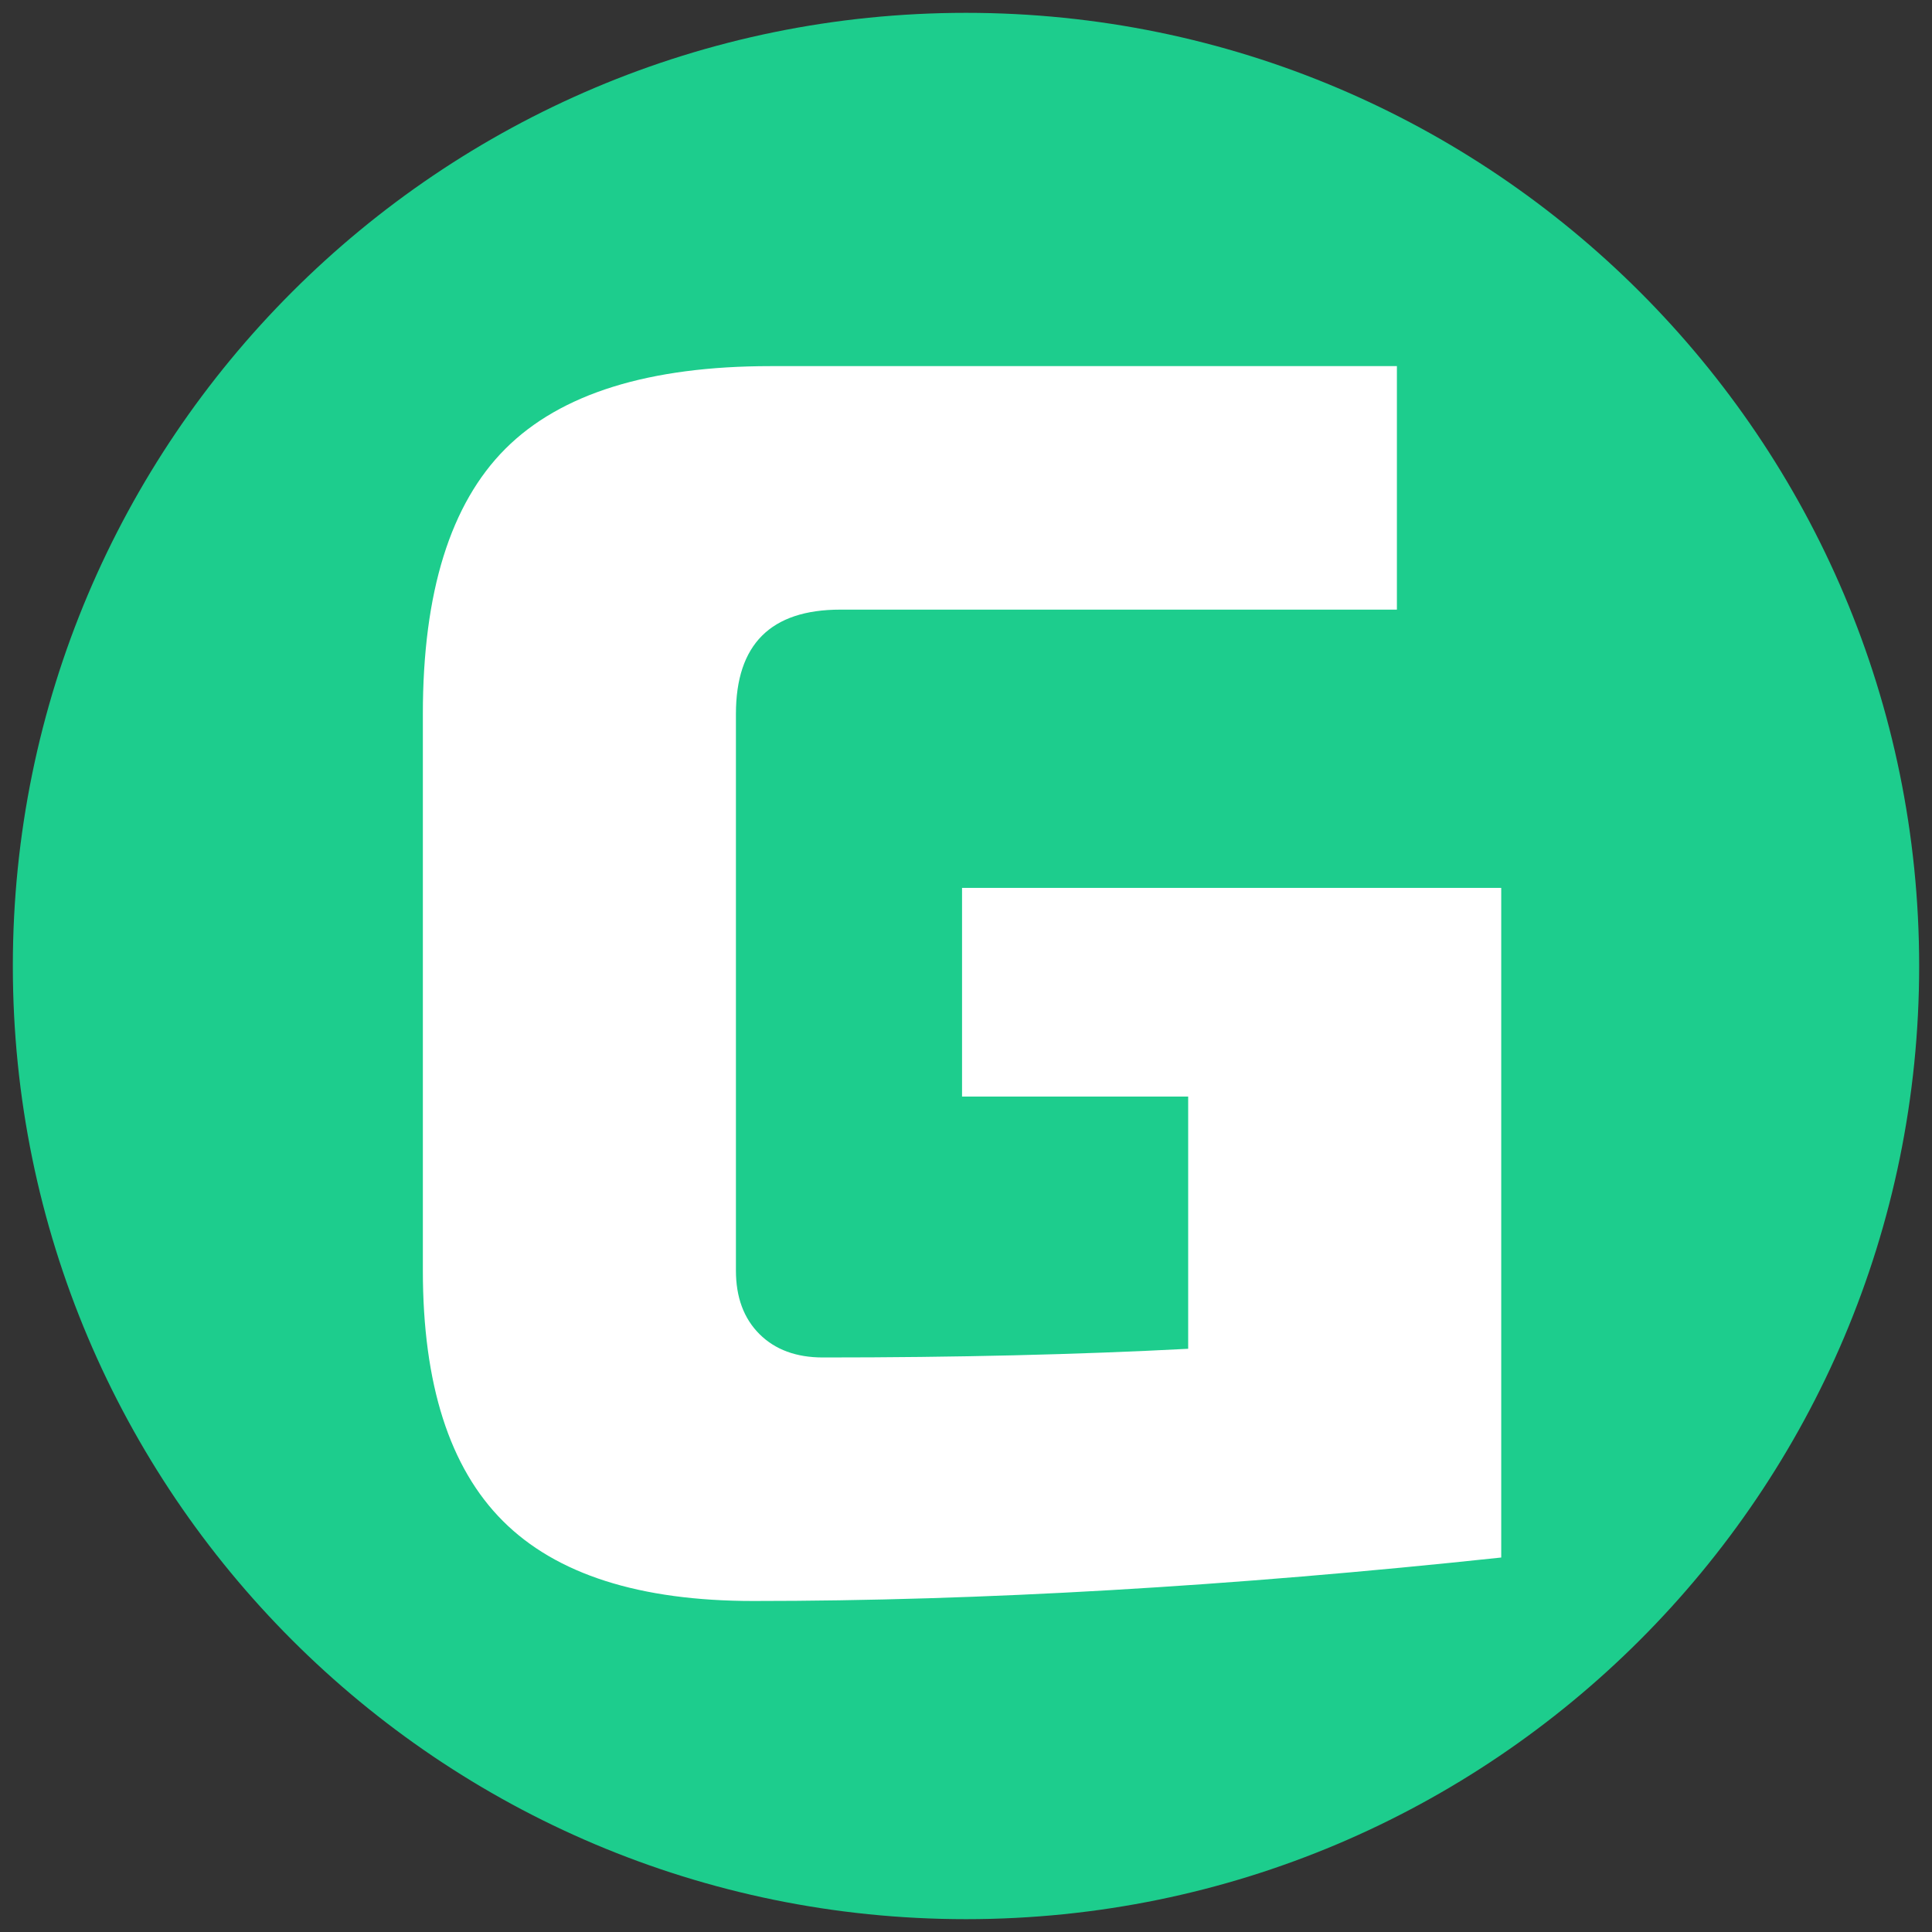
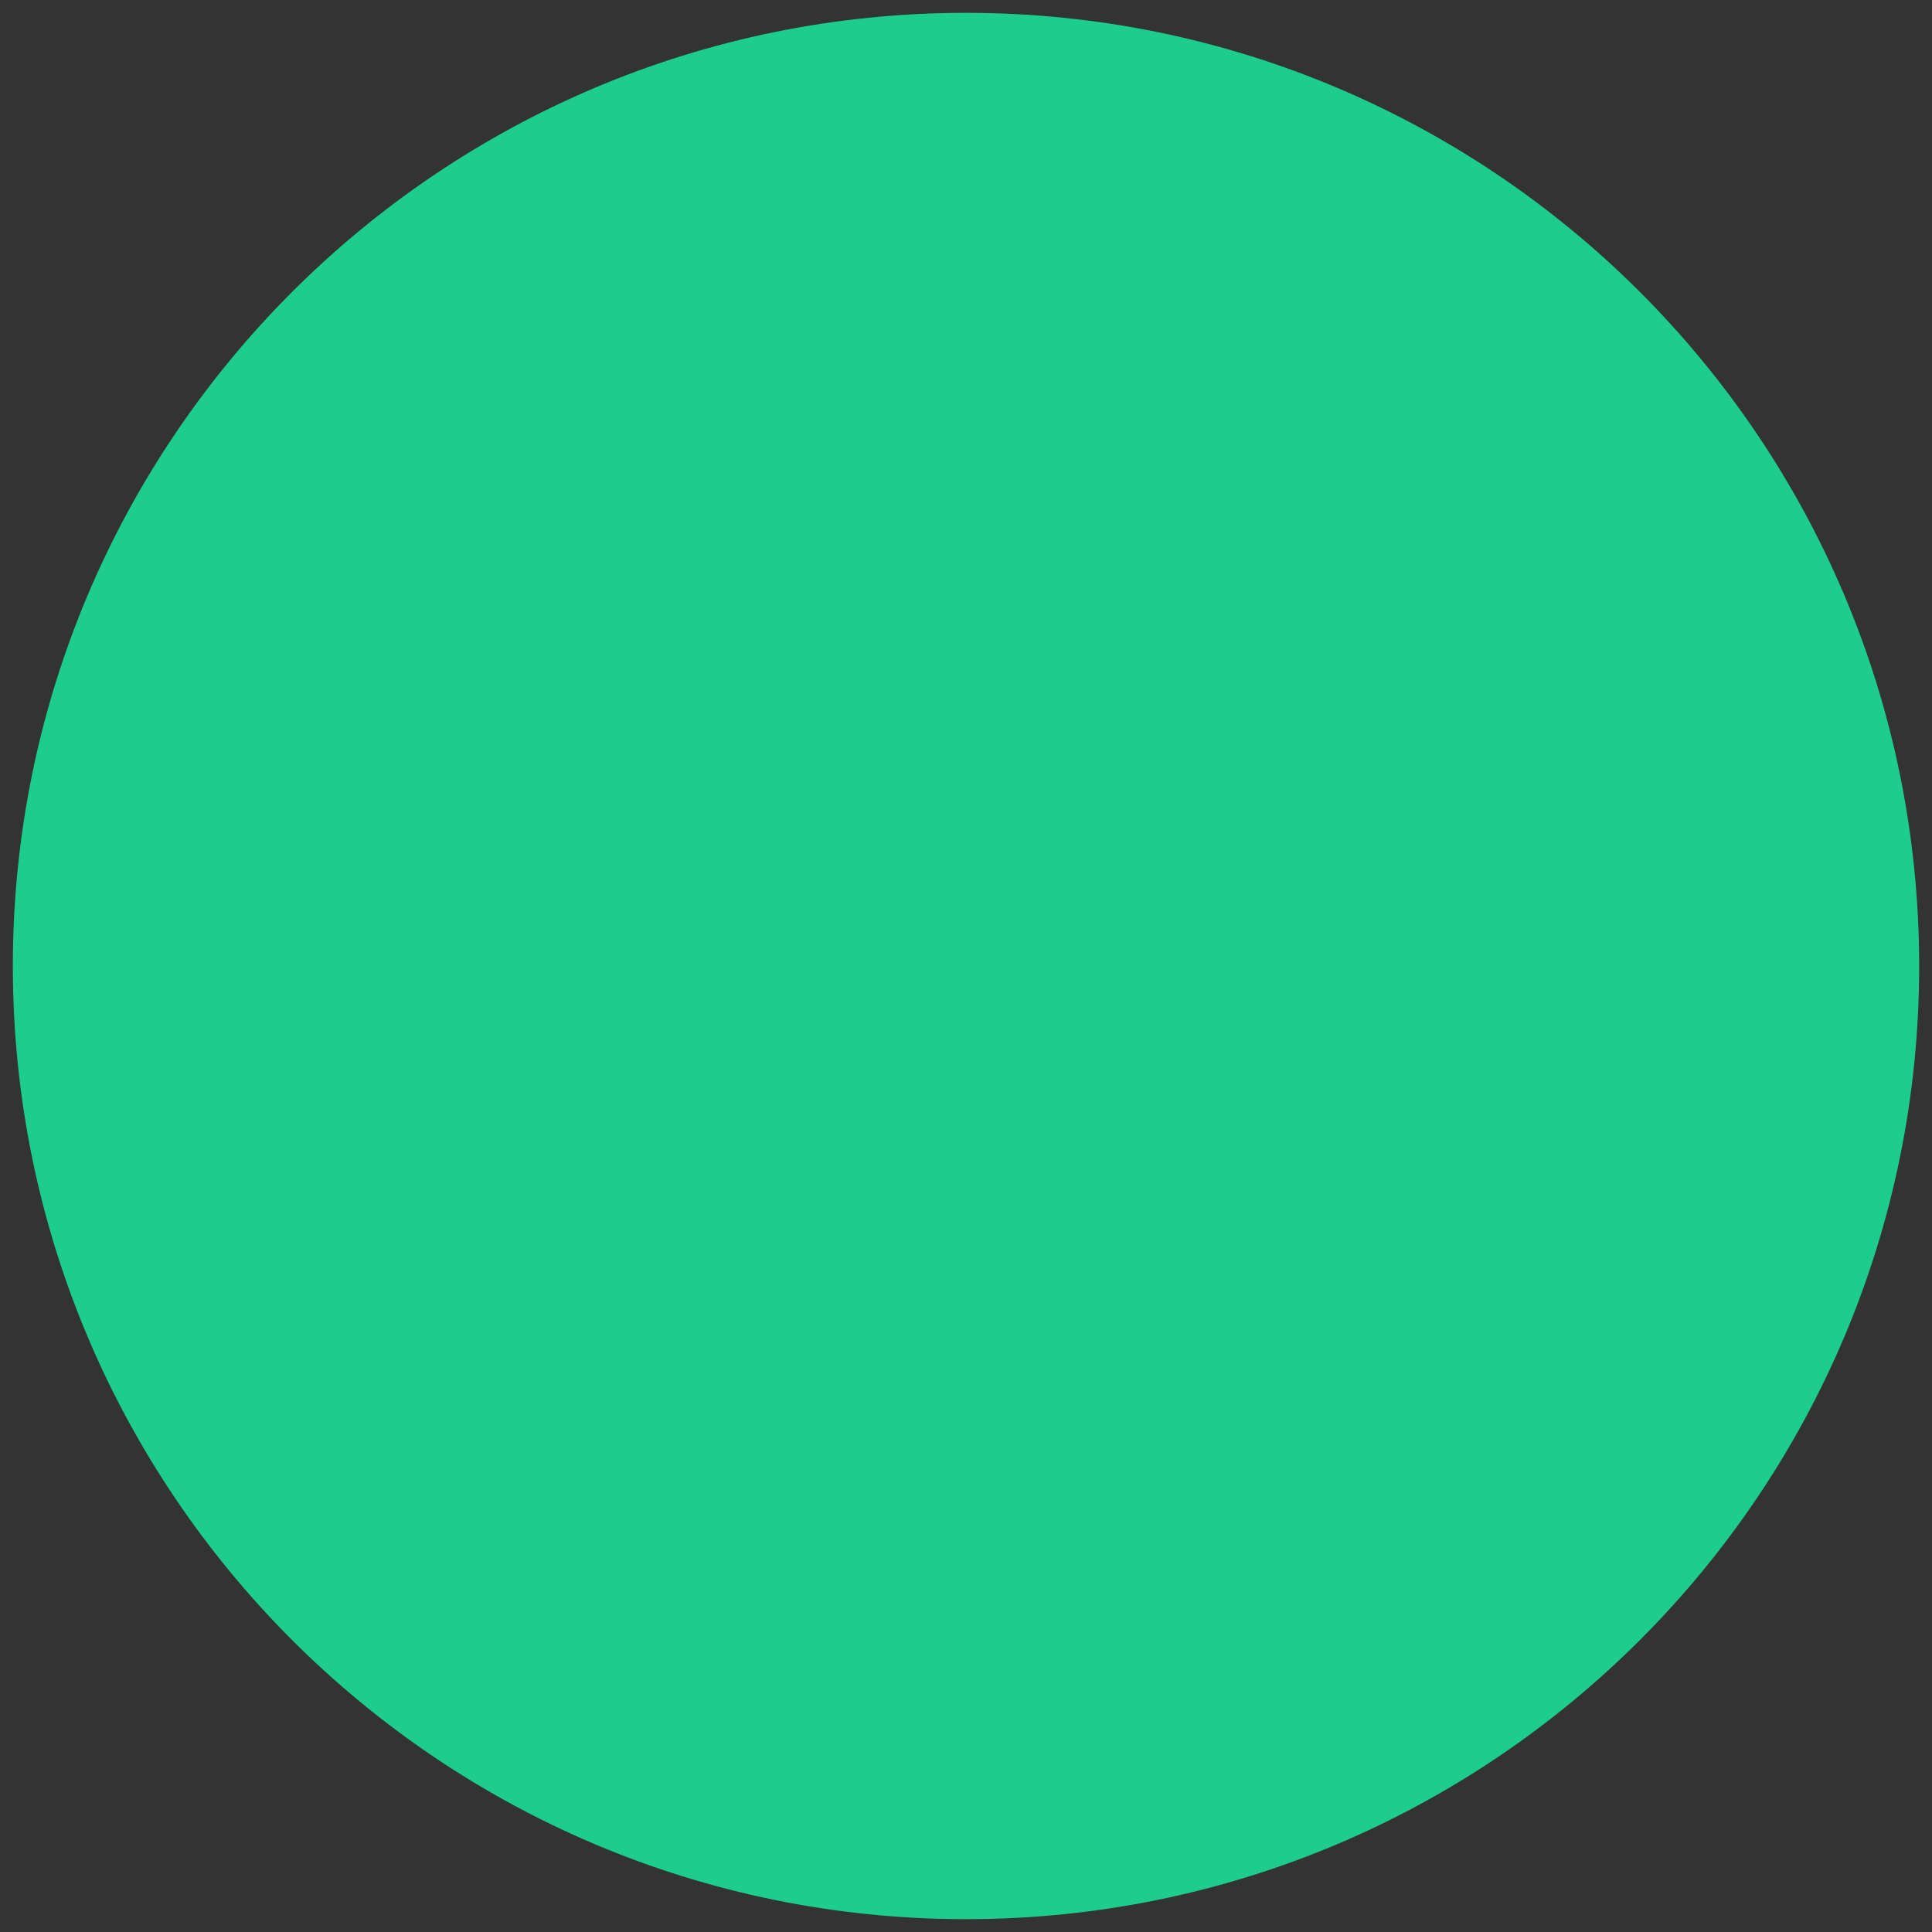
<svg xmlns="http://www.w3.org/2000/svg" width="500" zoomAndPan="magnify" viewBox="0 0 375 375" height="500" preserveAspectRatio="xMidYMid meet" version="1.0">
  <rect x="0" y="0" width="375" height="375" fill="#333333" stroke="none" />
  <defs>
    <g />
    <clipPath id="49860edb3f">
      <path d="M 2.492 2.492 L 372.508 2.492 L 372.508 372.508 L 2.492 372.508 Z M 2.492 2.492 " clip-rule="nonzero" />
    </clipPath>
    <clipPath id="481d9c4311">
      <path d="M 187.5 2.492 C 85.324 2.492 2.492 85.324 2.492 187.5 C 2.492 289.676 85.324 372.508 187.5 372.508 C 289.676 372.508 372.508 289.676 372.508 187.5 C 372.508 85.324 289.676 2.492 187.5 2.492 Z M 187.5 2.492 " clip-rule="nonzero" />
    </clipPath>
  </defs>
  <g clip-path="url(#49860edb3f)">
    <g clip-path="url(#481d9c4311)">
      <path fill="#1dcd8d" d="M 2.492 2.492 L 372.508 2.492 L 372.508 372.508 L 2.492 372.508 Z M 2.492 2.492 " fill-opacity="1" fill-rule="nonzero" />
    </g>
  </g>
  <g fill="#ffffff" fill-opacity="1">
    <g transform="translate(68.576, 307.376)">
      <g>
-         <path d="M 222.812 -5.062 C 170.145 0.562 121.754 3.375 77.641 3.375 C 55.586 3.375 39.383 -1.801 29.031 -12.156 C 18.676 -22.508 13.5 -38.711 13.5 -60.766 L 13.5 -168.797 C 13.5 -192.43 18.844 -209.594 29.531 -220.281 C 40.227 -230.969 57.391 -236.312 81.016 -236.312 L 202.562 -236.312 L 202.562 -189.047 L 94.531 -189.047 C 81.02 -189.047 74.266 -182.297 74.266 -168.797 L 74.266 -60.766 C 74.266 -55.586 75.785 -51.477 78.828 -48.438 C 81.867 -45.406 85.977 -43.891 91.156 -43.891 C 117.031 -43.891 140.66 -44.453 162.047 -45.578 L 162.047 -94.531 L 118.156 -94.531 L 118.156 -135.031 L 222.812 -135.031 Z M 222.812 -5.062 " />
-       </g>
+         </g>
    </g>
  </g>
</svg>